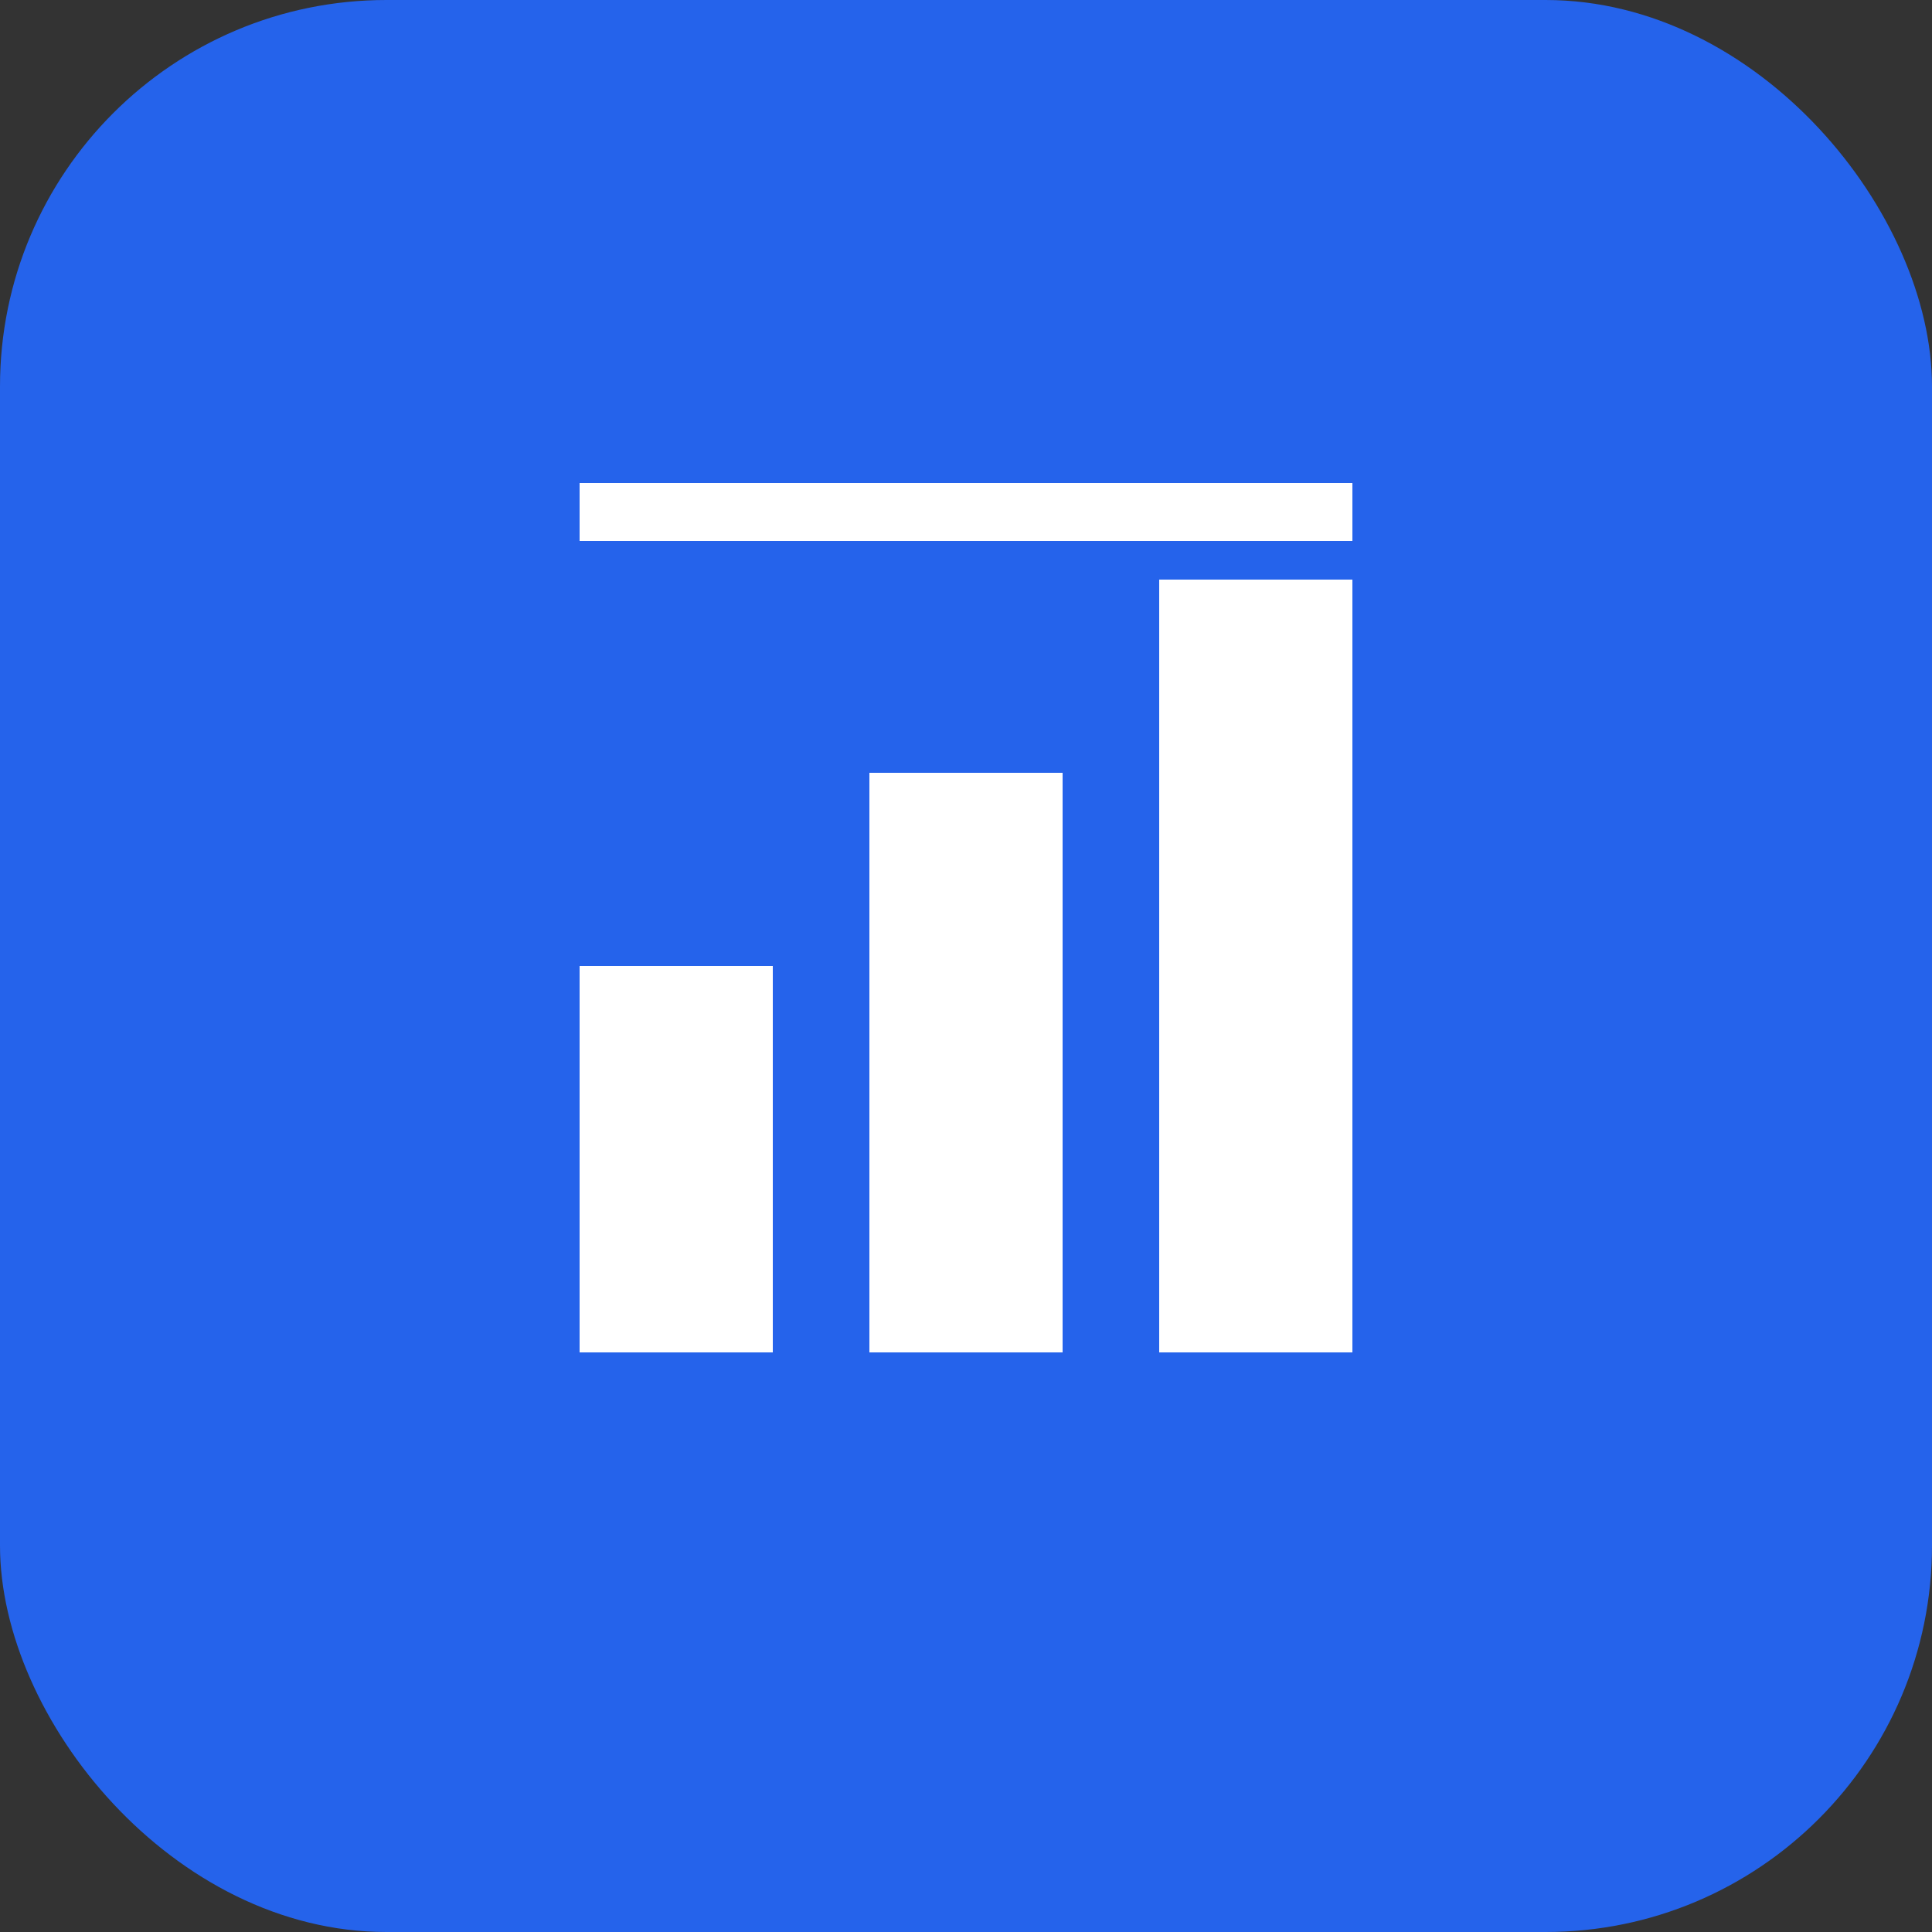
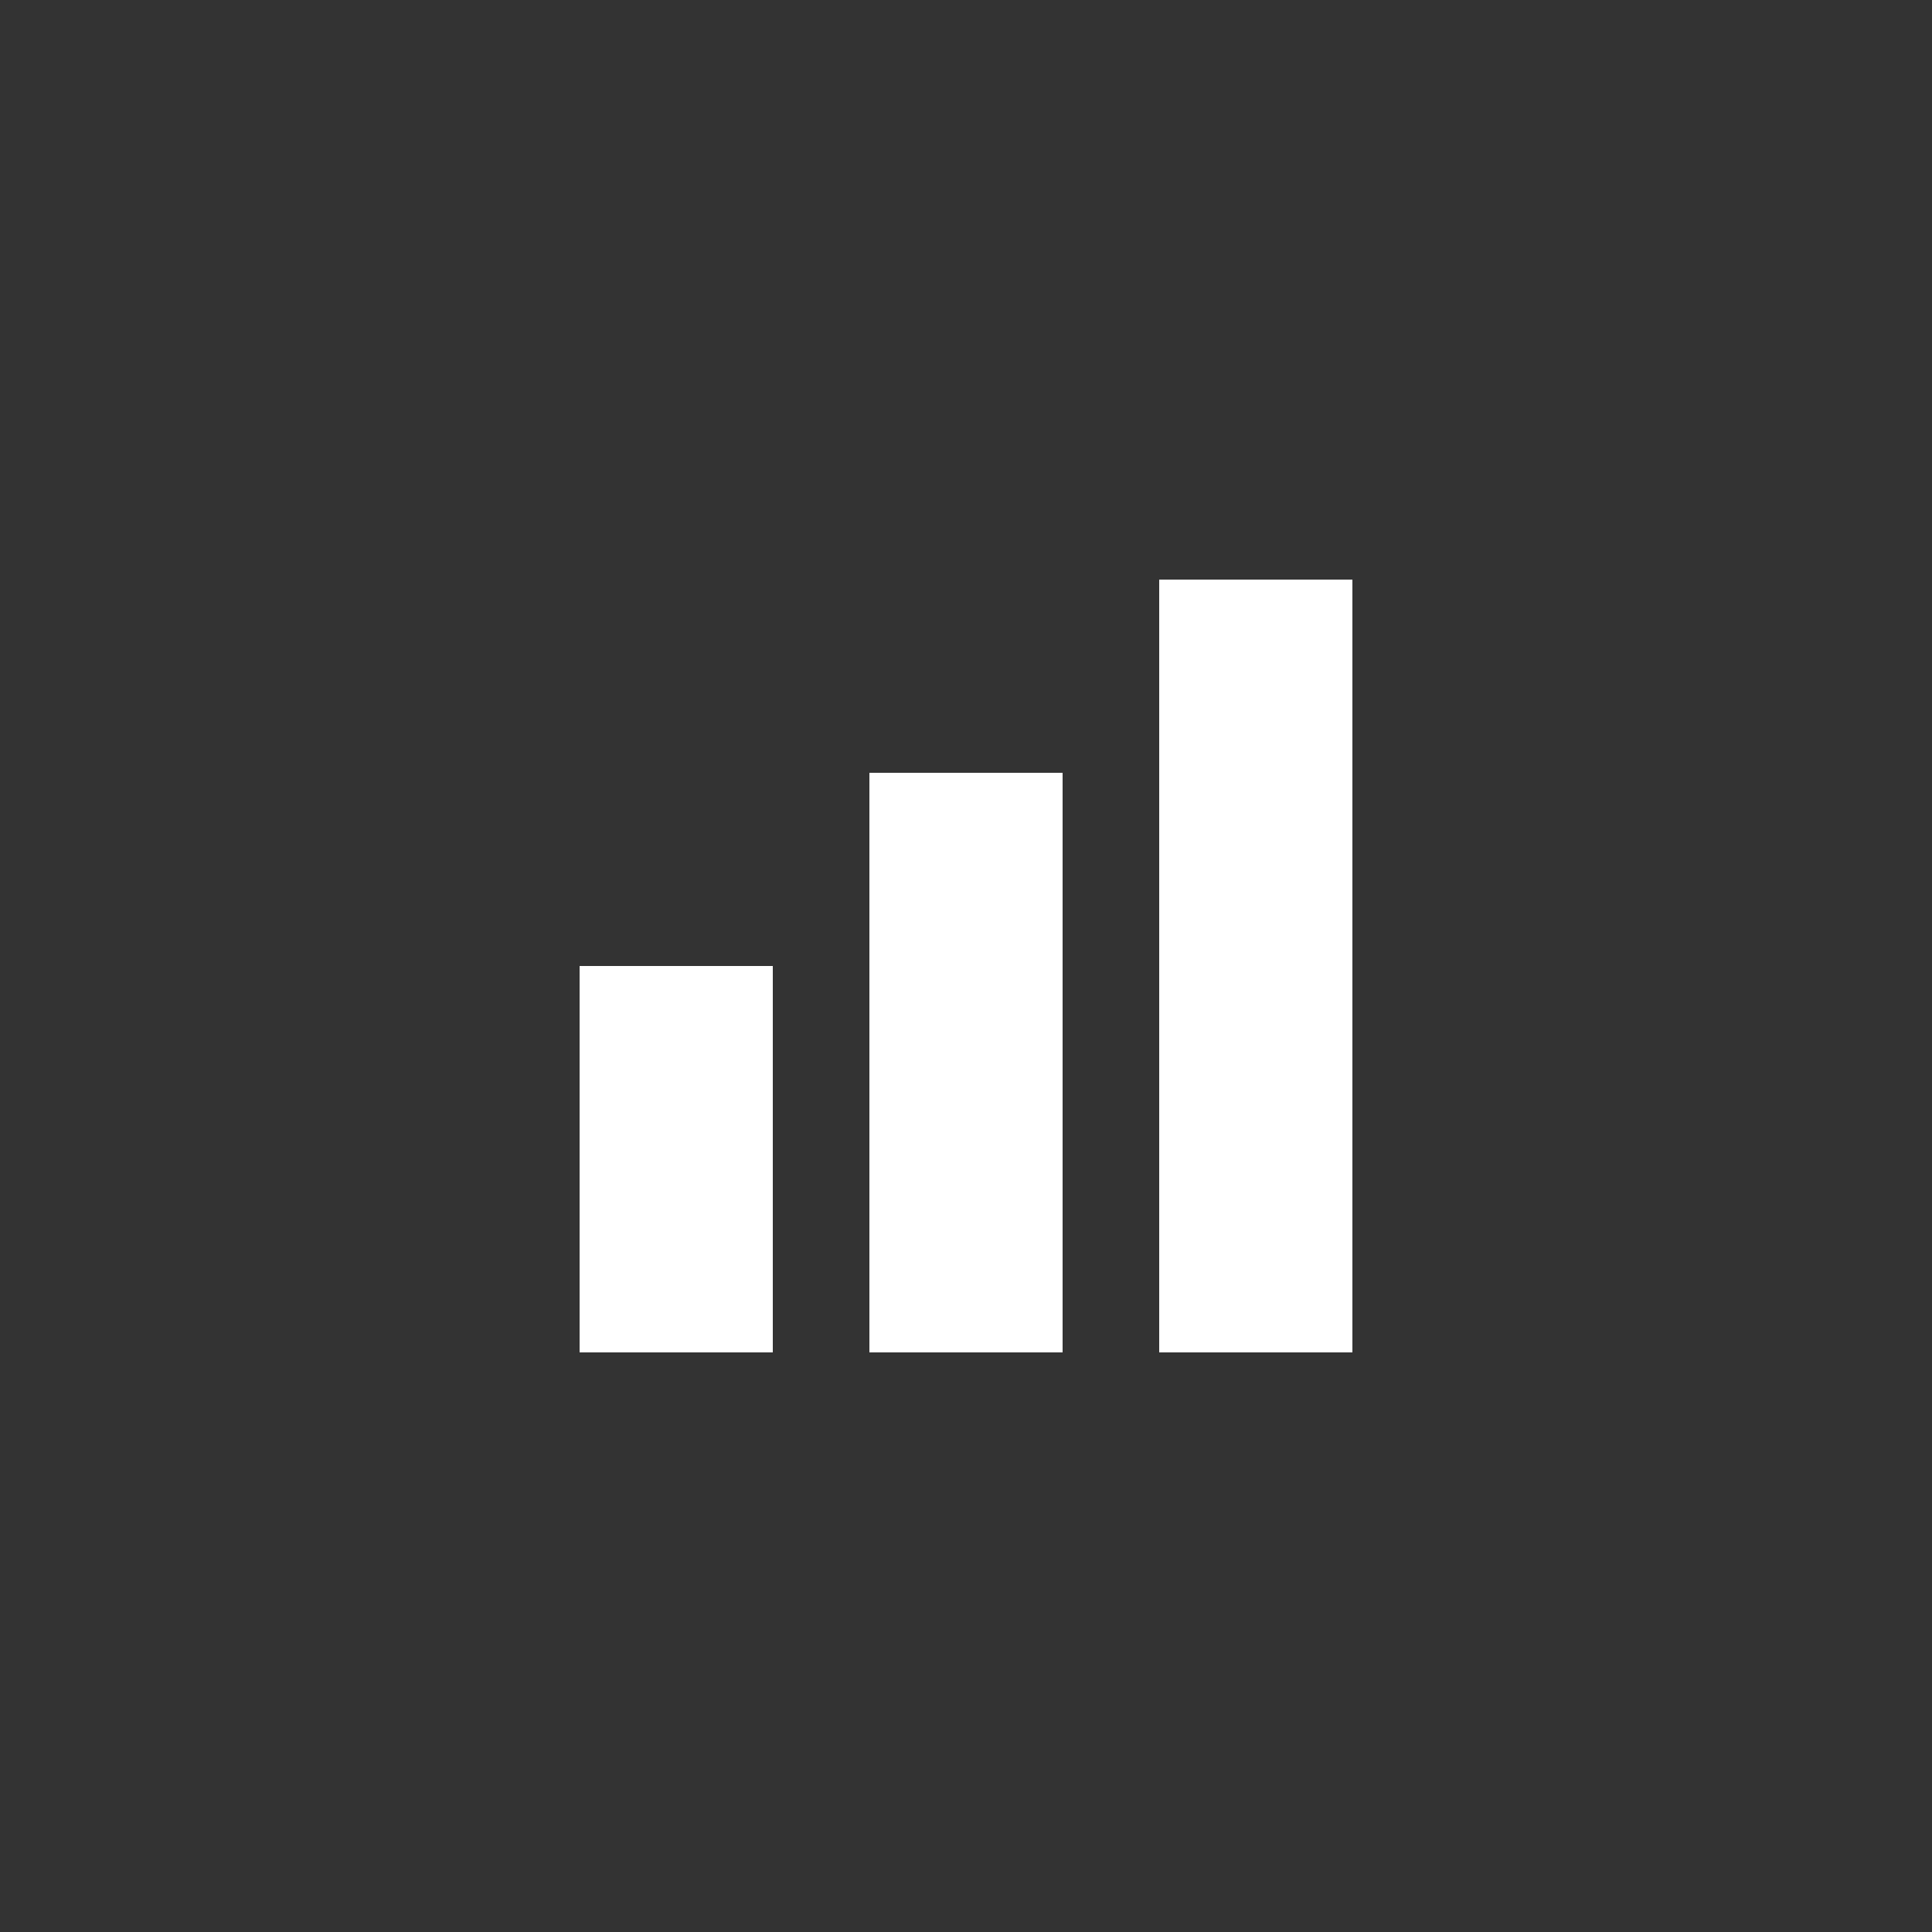
<svg xmlns="http://www.w3.org/2000/svg" viewBox="0 0 100 100">
  <rect x="0" y="0" width="100" height="100" fill="#333333" stroke="none" />
-   <rect width="100" height="100" rx="20" fill="#2563eb" />
  <path d="M30 70h10V50h-10v20zm15 0h10V40h-10v30zm15 0h10V30h-10v40z" fill="white" />
-   <rect x="30" y="25" width="40" height="3" fill="white" />
</svg>